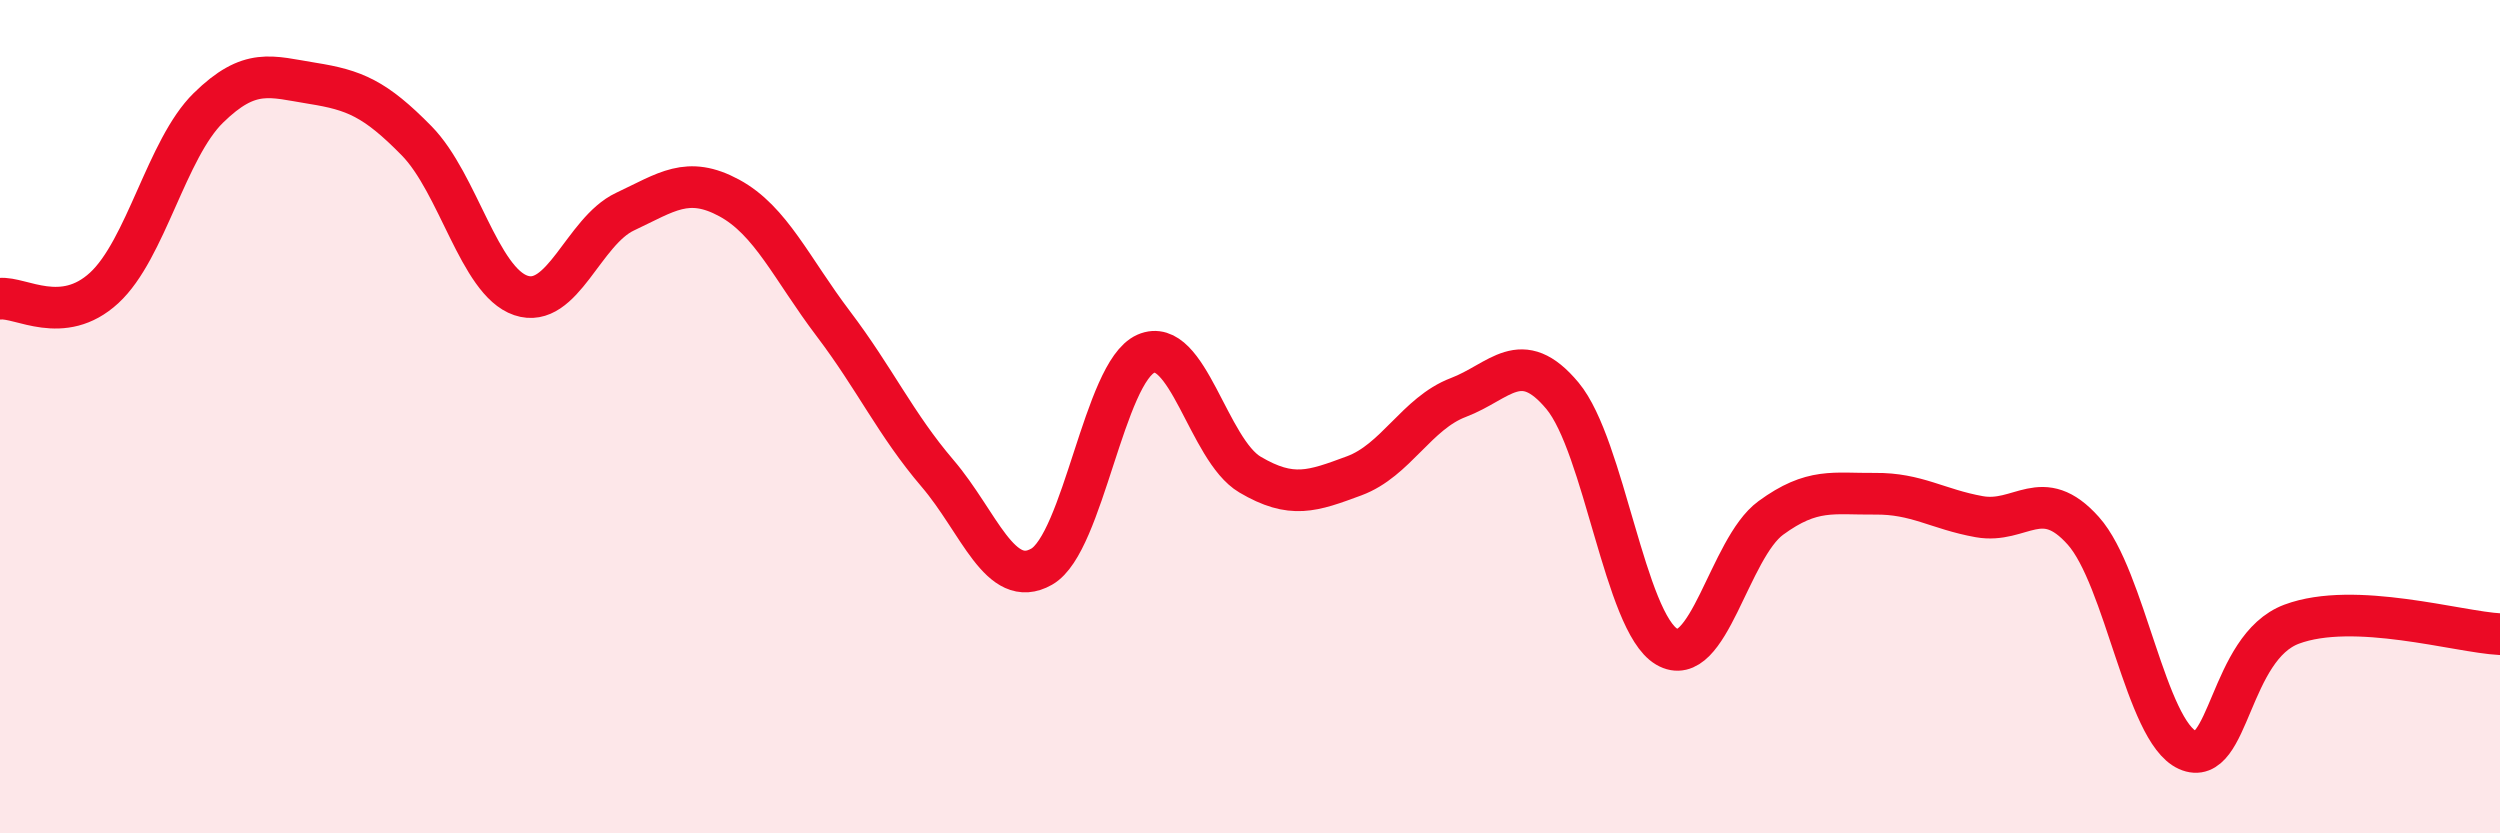
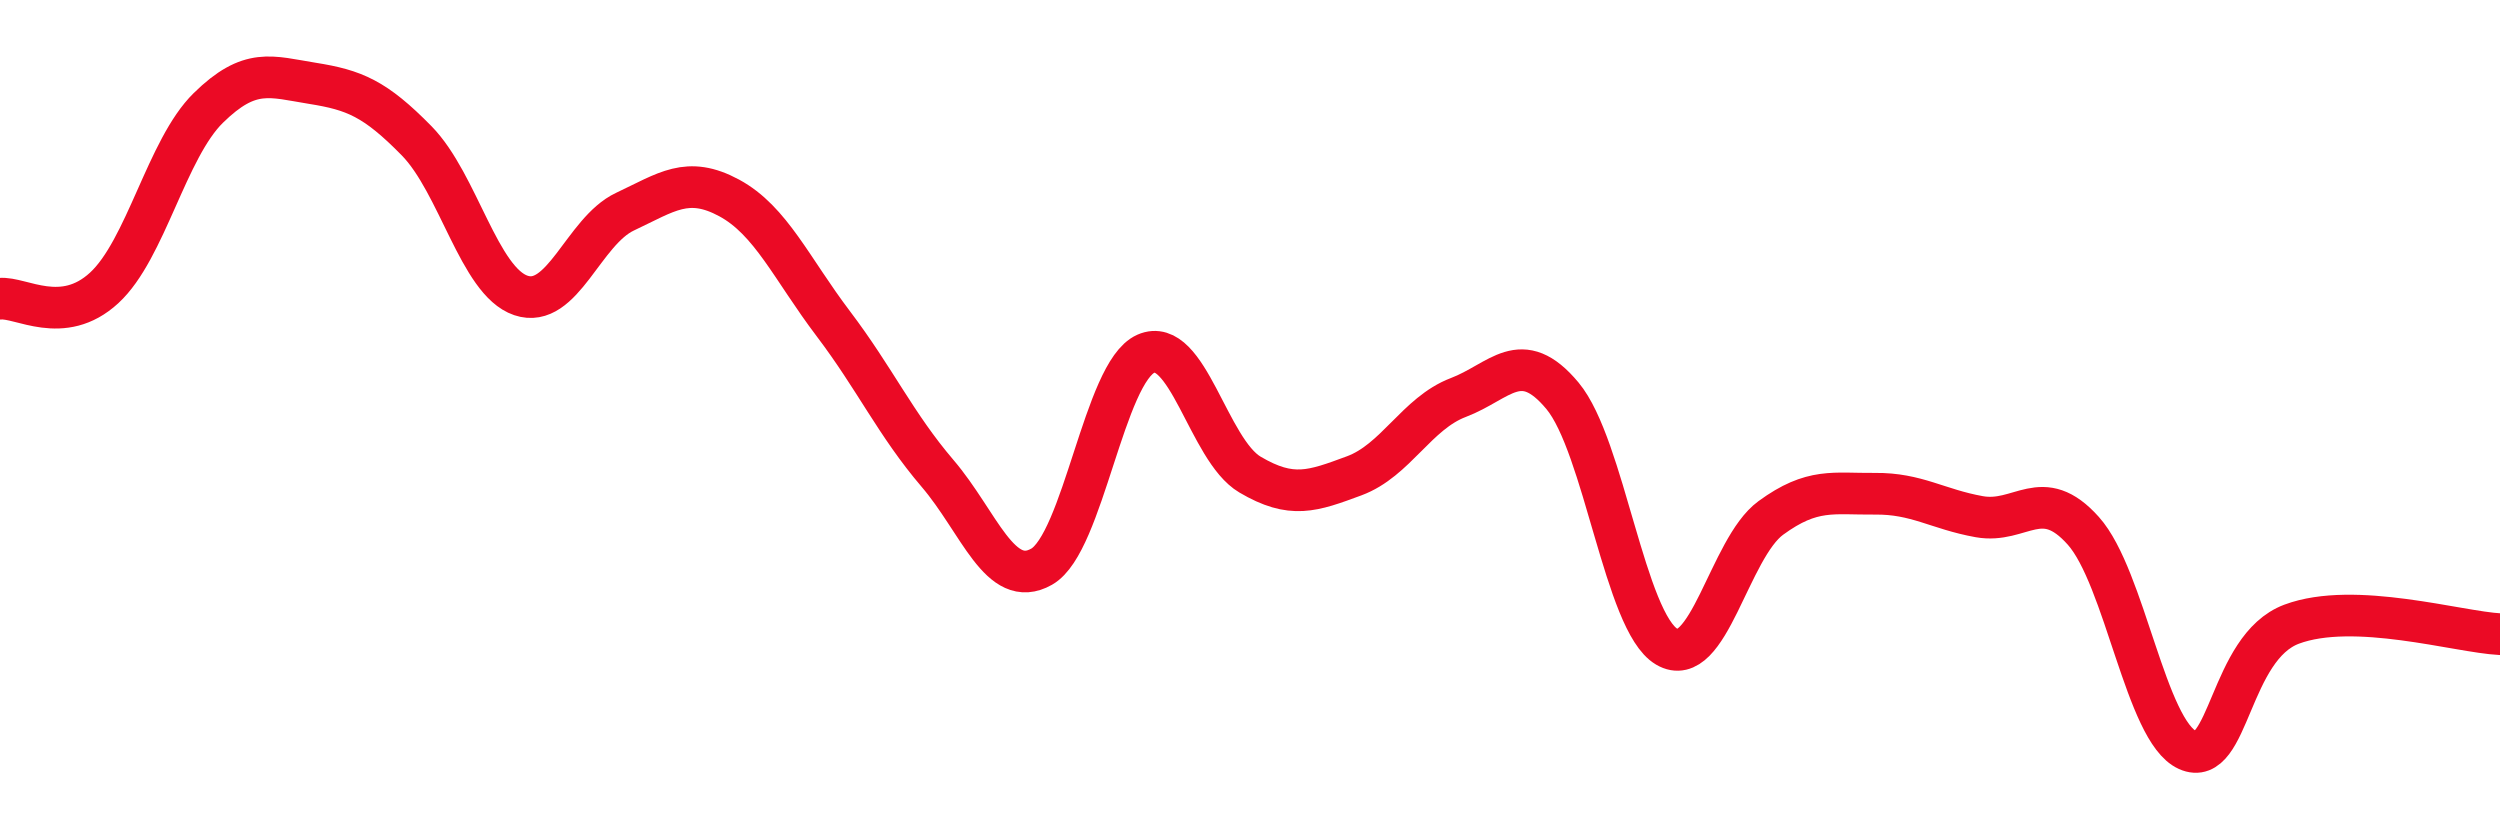
<svg xmlns="http://www.w3.org/2000/svg" width="60" height="20" viewBox="0 0 60 20">
-   <path d="M 0,7.17 C 0.5,7.12 1.5,7.83 2.5,6.91 C 3.5,5.99 4,3.57 5,2.59 C 6,1.61 6.5,1.84 7.5,2 C 8.5,2.16 9,2.36 10,3.38 C 11,4.4 11.5,6.75 12.5,7.09 C 13.5,7.43 14,5.55 15,5.08 C 16,4.61 16.5,4.21 17.5,4.75 C 18.5,5.29 19,6.45 20,7.77 C 21,9.09 21.5,10.19 22.5,11.36 C 23.5,12.53 24,14.17 25,13.6 C 26,13.03 26.5,8.93 27.5,8.49 C 28.5,8.05 29,10.8 30,11.39 C 31,11.98 31.5,11.79 32.5,11.42 C 33.5,11.05 34,9.92 35,9.54 C 36,9.16 36.5,8.3 37.5,9.5 C 38.5,10.7 39,14.93 40,15.52 C 41,16.11 41.5,13.16 42.5,12.43 C 43.5,11.7 44,11.86 45,11.85 C 46,11.84 46.5,12.22 47.5,12.4 C 48.5,12.58 49,11.62 50,12.74 C 51,13.86 51.5,17.55 52.5,18 C 53.5,18.45 53.5,15.54 55,14.98 C 56.5,14.42 59,15.17 60,15.22L60 20L0 20Z" fill="#EB0A25" opacity="0.1" stroke-linecap="round" stroke-linejoin="round" />
  <path d="M 0,7.17 C 0.5,7.12 1.5,7.83 2.5,6.91 C 3.5,5.99 4,3.57 5,2.59 C 6,1.61 6.5,1.84 7.5,2 C 8.5,2.16 9,2.36 10,3.38 C 11,4.4 11.5,6.75 12.5,7.09 C 13.5,7.43 14,5.55 15,5.08 C 16,4.61 16.5,4.21 17.5,4.75 C 18.5,5.29 19,6.45 20,7.77 C 21,9.09 21.5,10.19 22.5,11.36 C 23.5,12.53 24,14.17 25,13.6 C 26,13.03 26.5,8.93 27.5,8.49 C 28.5,8.05 29,10.8 30,11.39 C 31,11.98 31.5,11.79 32.5,11.42 C 33.5,11.05 34,9.92 35,9.54 C 36,9.16 36.5,8.3 37.5,9.5 C 38.5,10.7 39,14.93 40,15.52 C 41,16.11 41.5,13.16 42.5,12.43 C 43.5,11.7 44,11.86 45,11.85 C 46,11.84 46.5,12.22 47.5,12.4 C 48.5,12.58 49,11.62 50,12.74 C 51,13.86 51.5,17.55 52.5,18 C 53.5,18.45 53.5,15.54 55,14.98 C 56.5,14.42 59,15.17 60,15.22" stroke="#EB0A25" stroke-width="1" fill="none" stroke-linecap="round" stroke-linejoin="round" />
</svg>